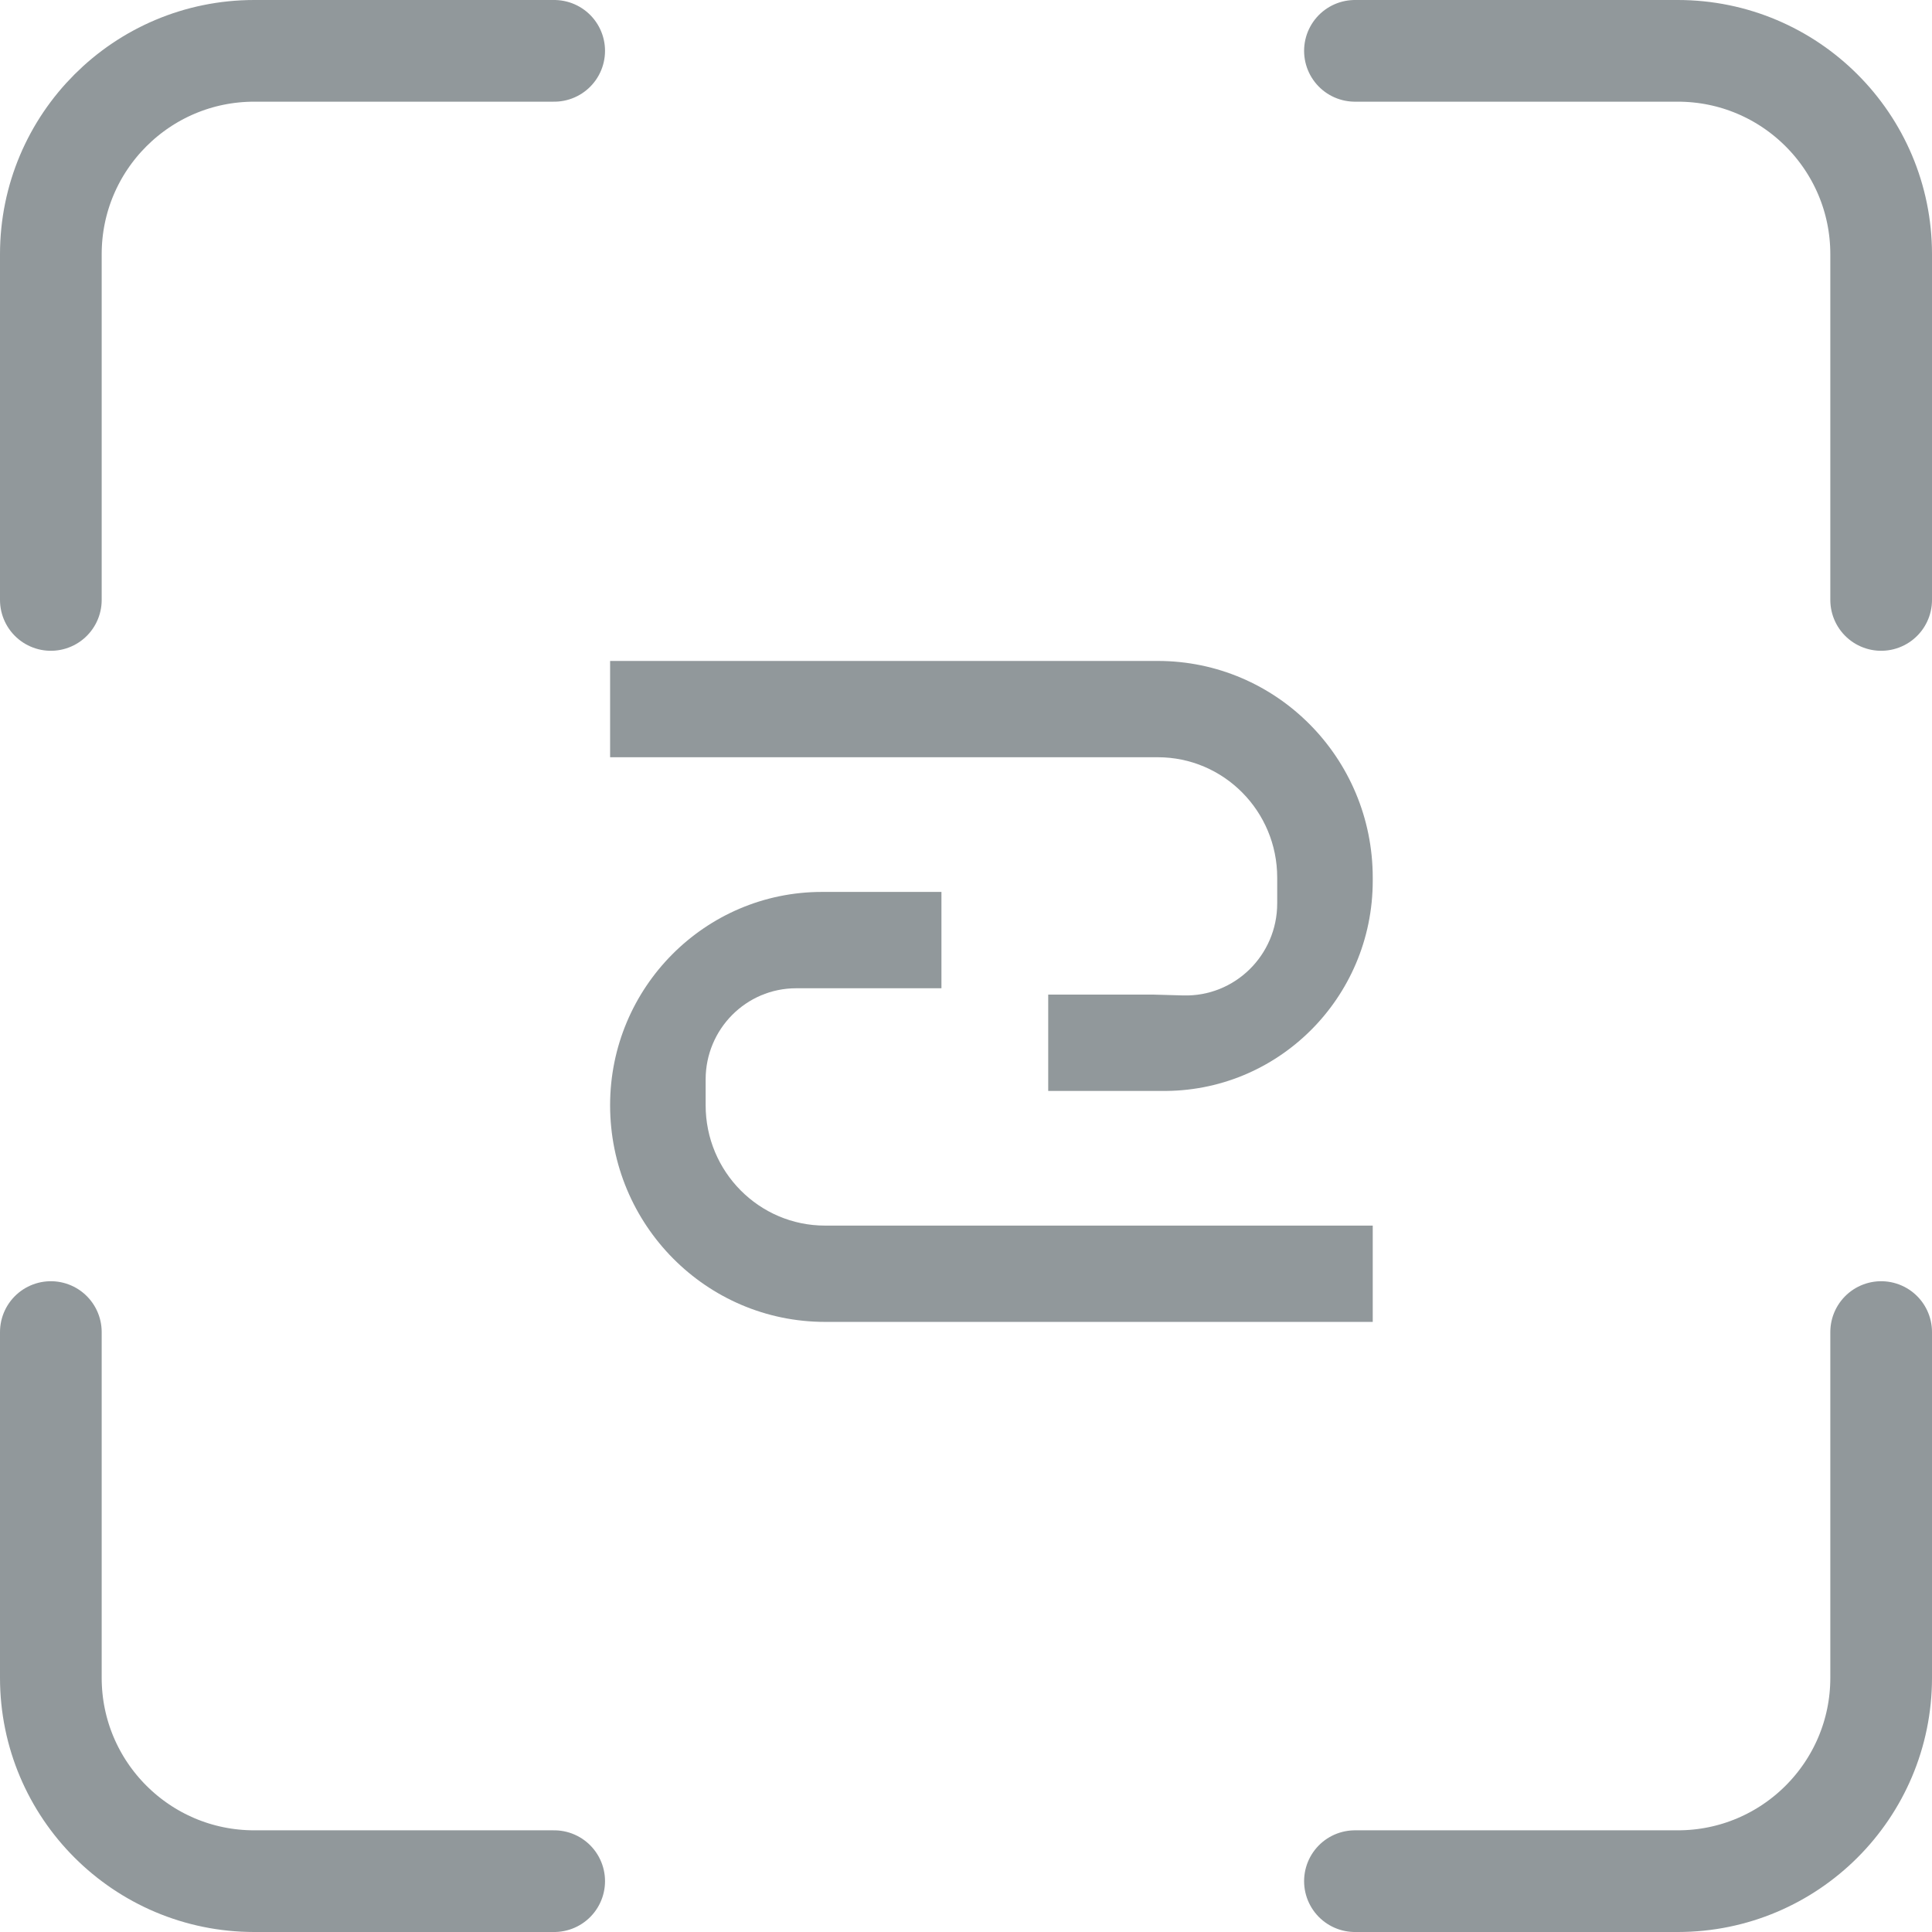
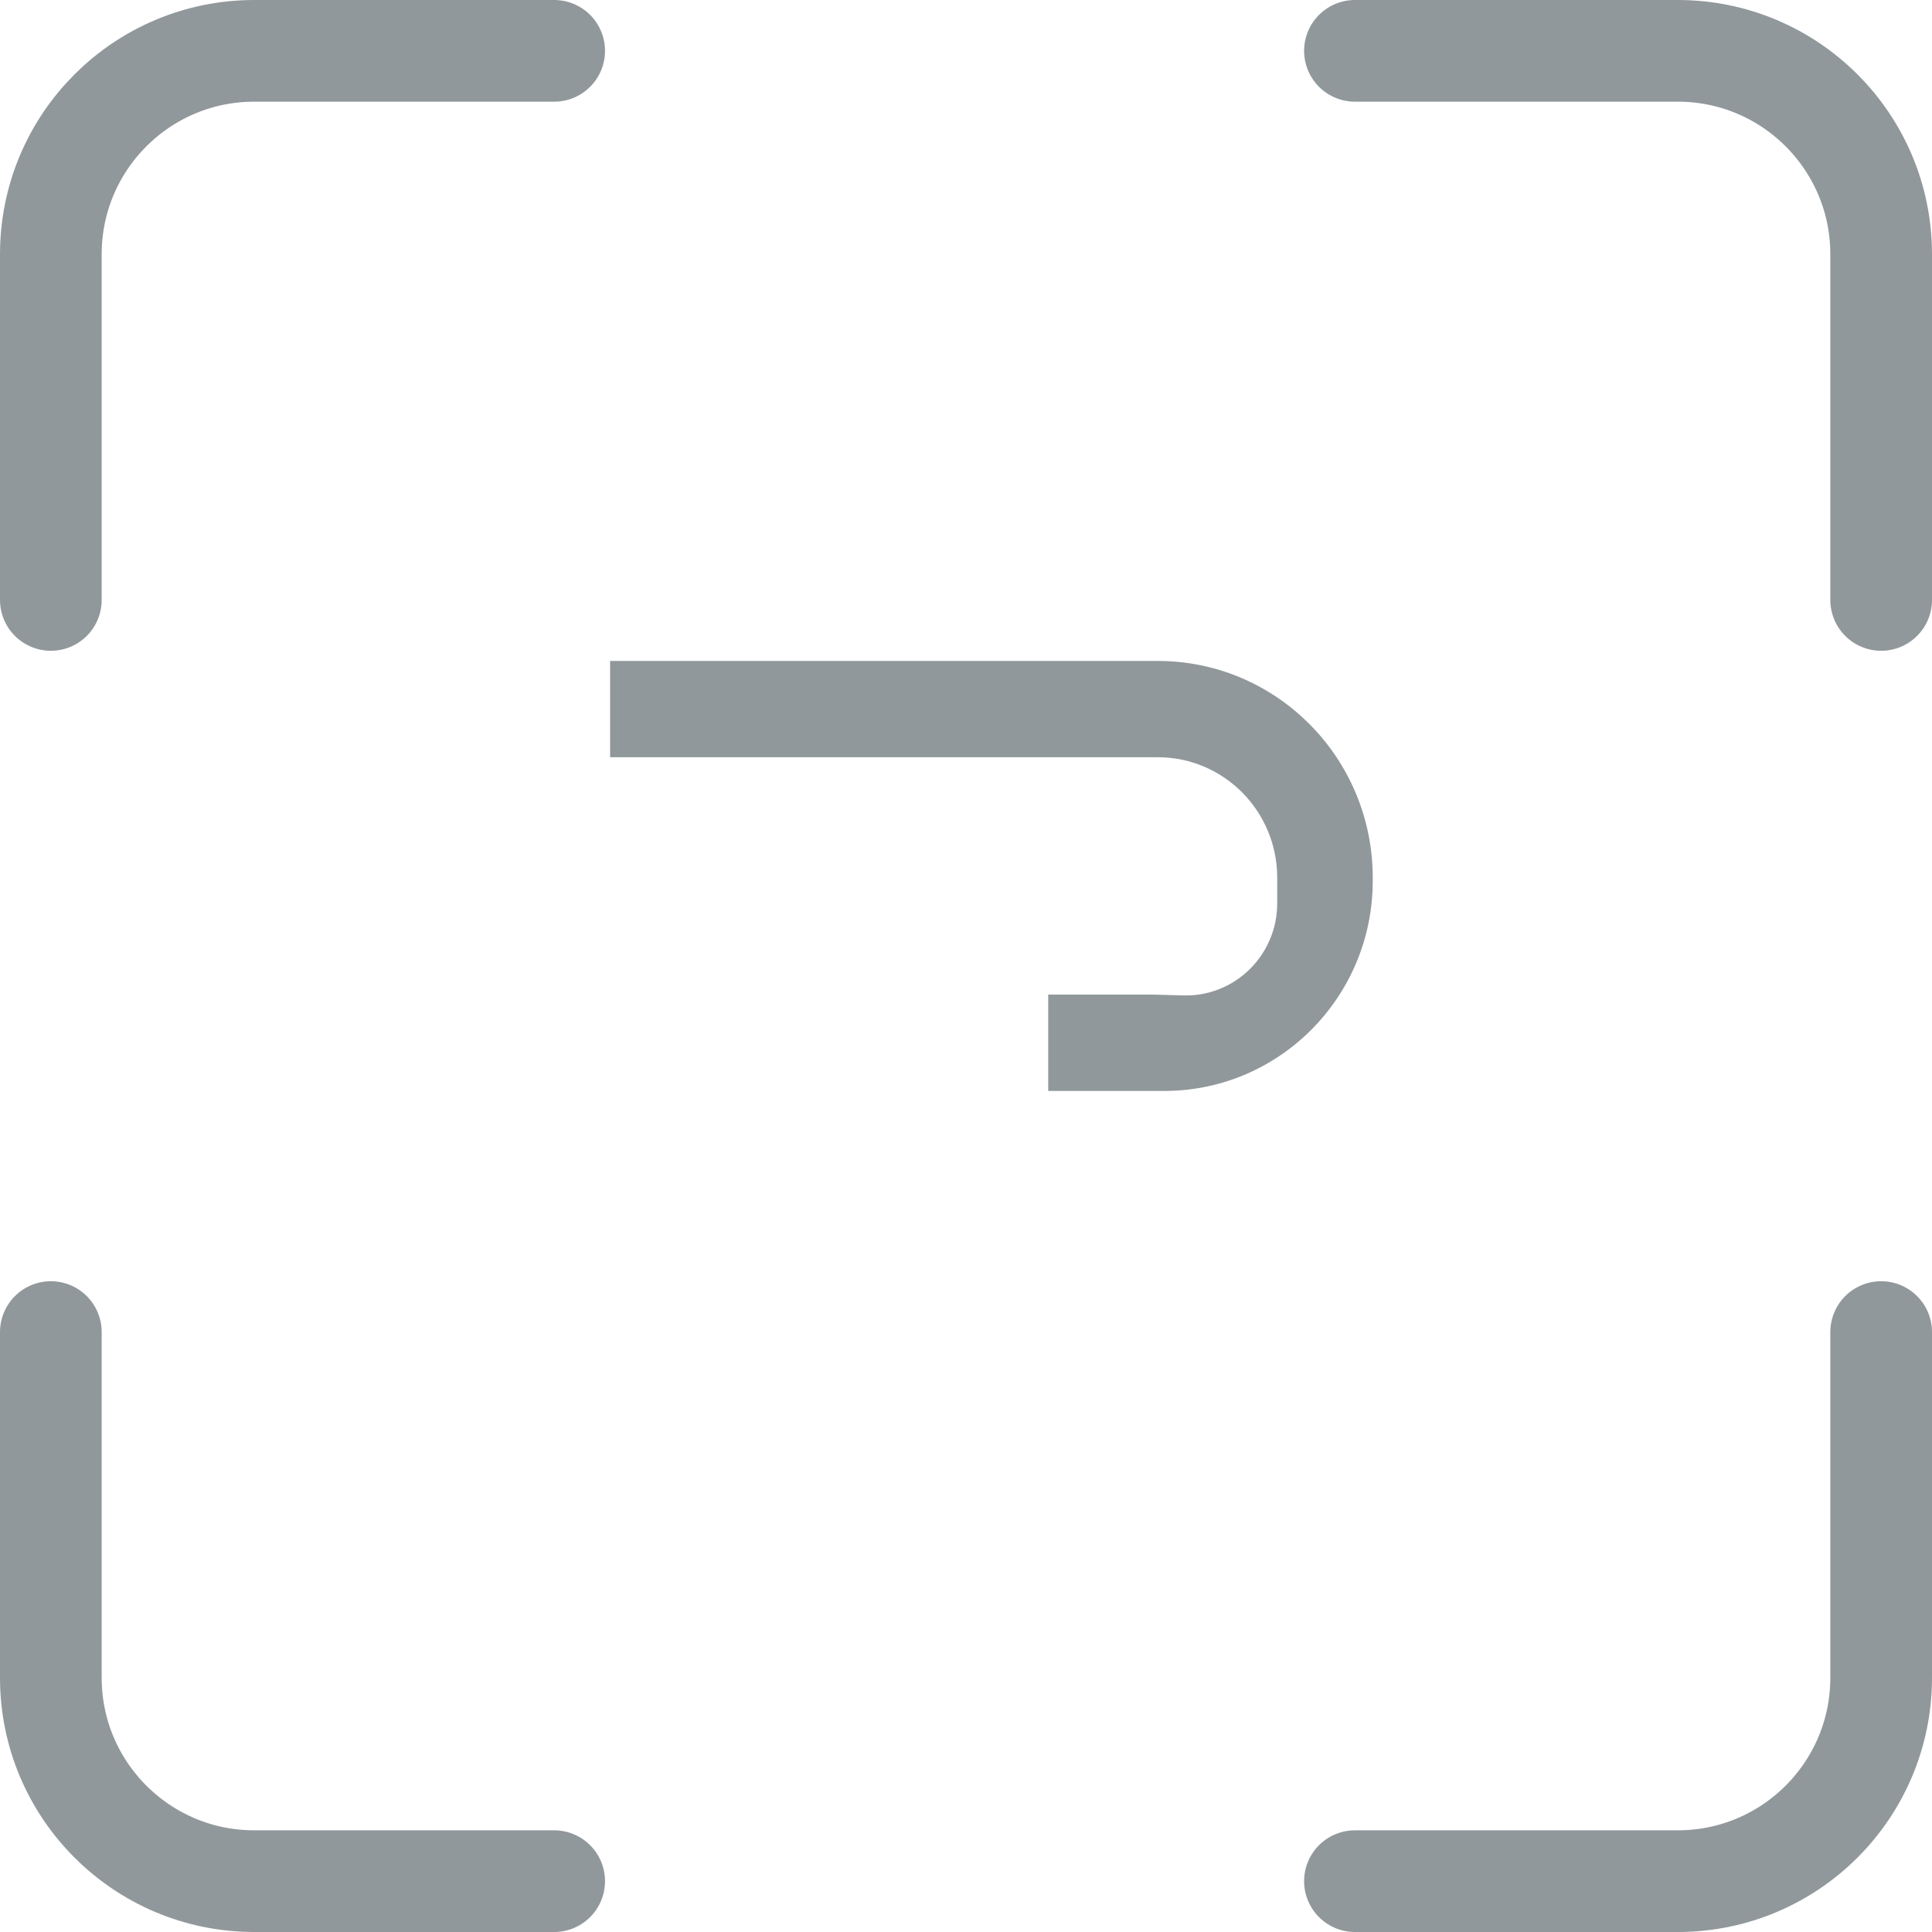
<svg xmlns="http://www.w3.org/2000/svg" width="38" height="38" viewBox="0 0 38 38" fill="none">
  <path d="M10.9 1H5C2.791 1 1 2.791 1 5V11.8M26.65 1H33C35.209 1 37 2.791 37 5V11.8M37 26.2V33C37 35.209 35.209 37 33 37H26.65M10.9 37H5C2.791 37 1 35.209 1 33V26.2" stroke="#91989B" stroke-width="2" stroke-linecap="round" />
  <path d="M12 14.894L22.772 14.894C24.069 14.894 25.121 15.954 25.121 17.262V17.768C25.121 18.788 24.286 19.607 23.274 19.579L22.667 19.562L20.617 19.562V21.457L22.833 21.457C25.124 21.494 27 19.633 27 17.324V17.262C27 14.908 25.107 13 22.772 13L12 13L12 14.894Z" fill="#91989B" />
-   <path d="M27 24.106L16.228 24.106C14.931 24.106 13.879 23.046 13.879 21.738V21.232C13.879 20.241 14.676 19.438 15.659 19.438L18.517 19.438L18.517 17.543L16.167 17.543C13.869 17.543 12 19.421 12 21.738C12 24.092 13.893 26 16.228 26L27 26L27 24.106Z" fill="#91989B" />
</svg>